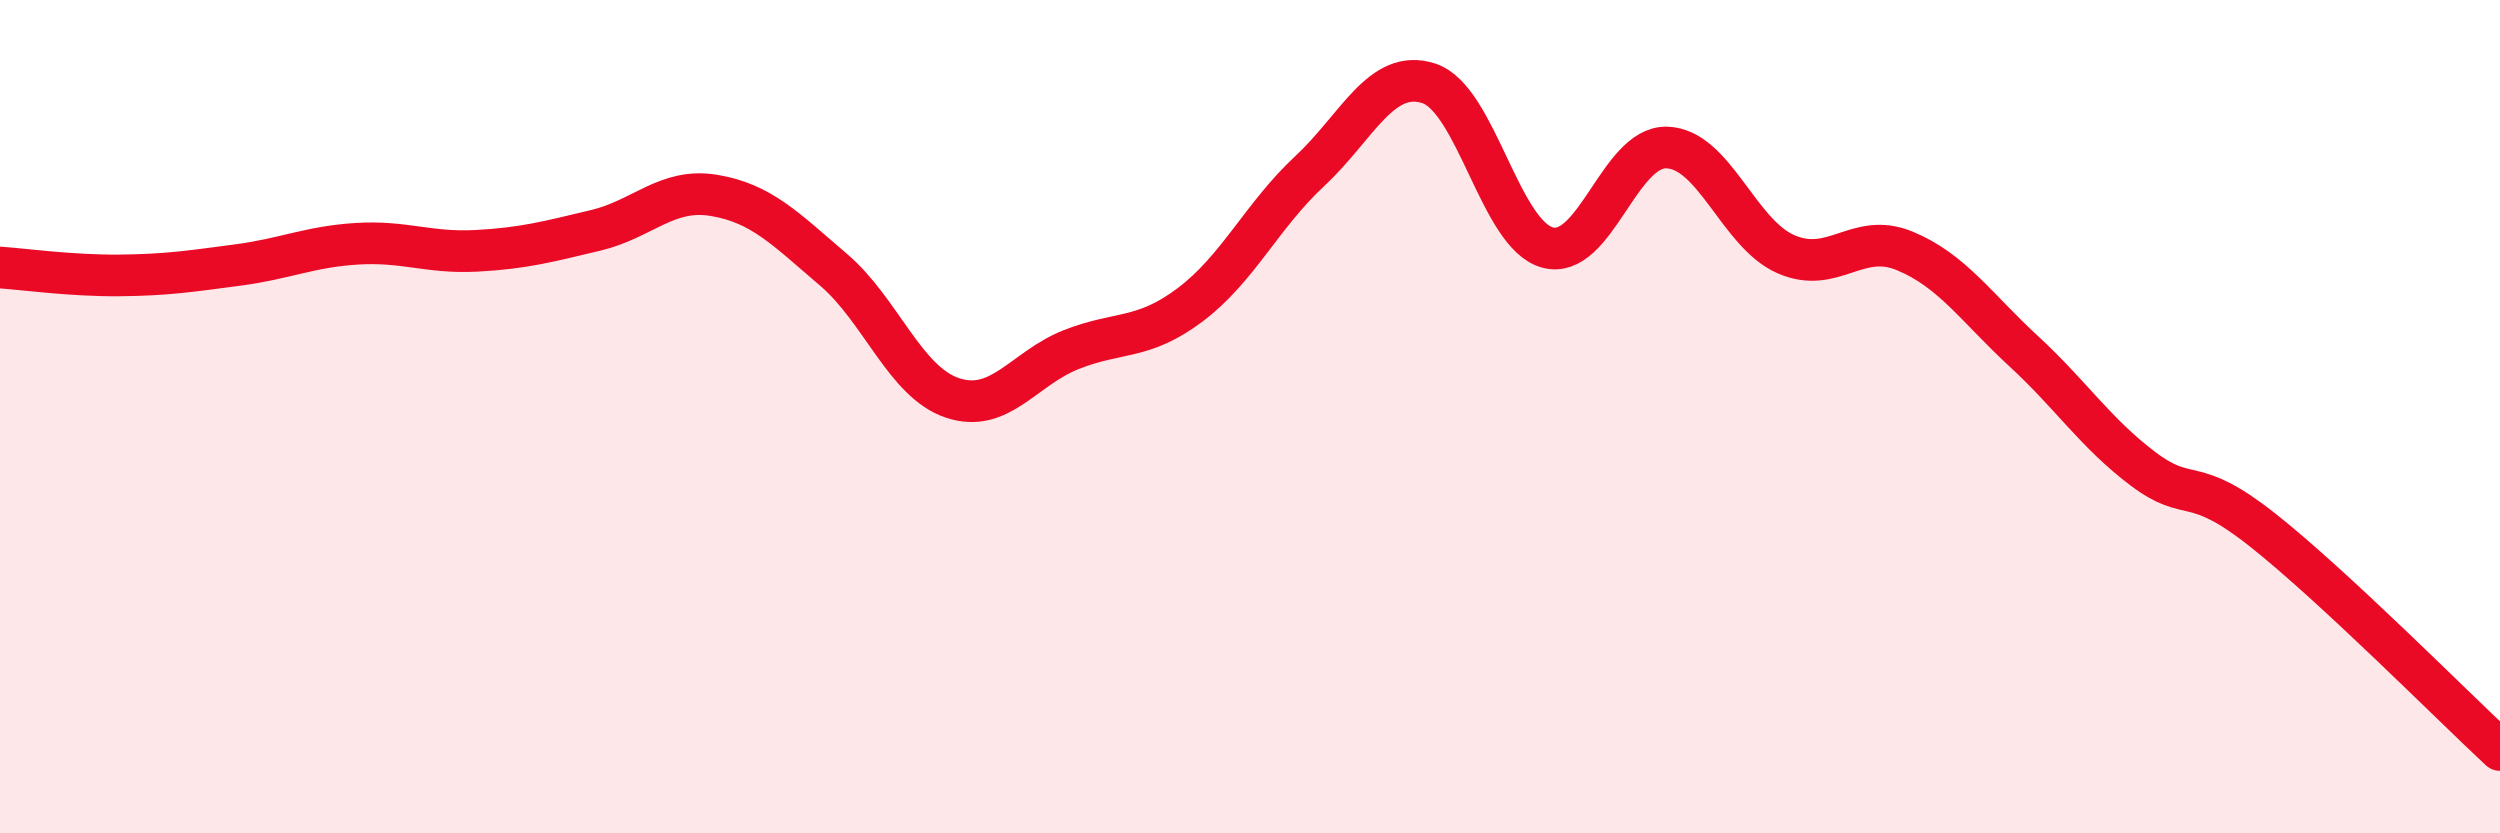
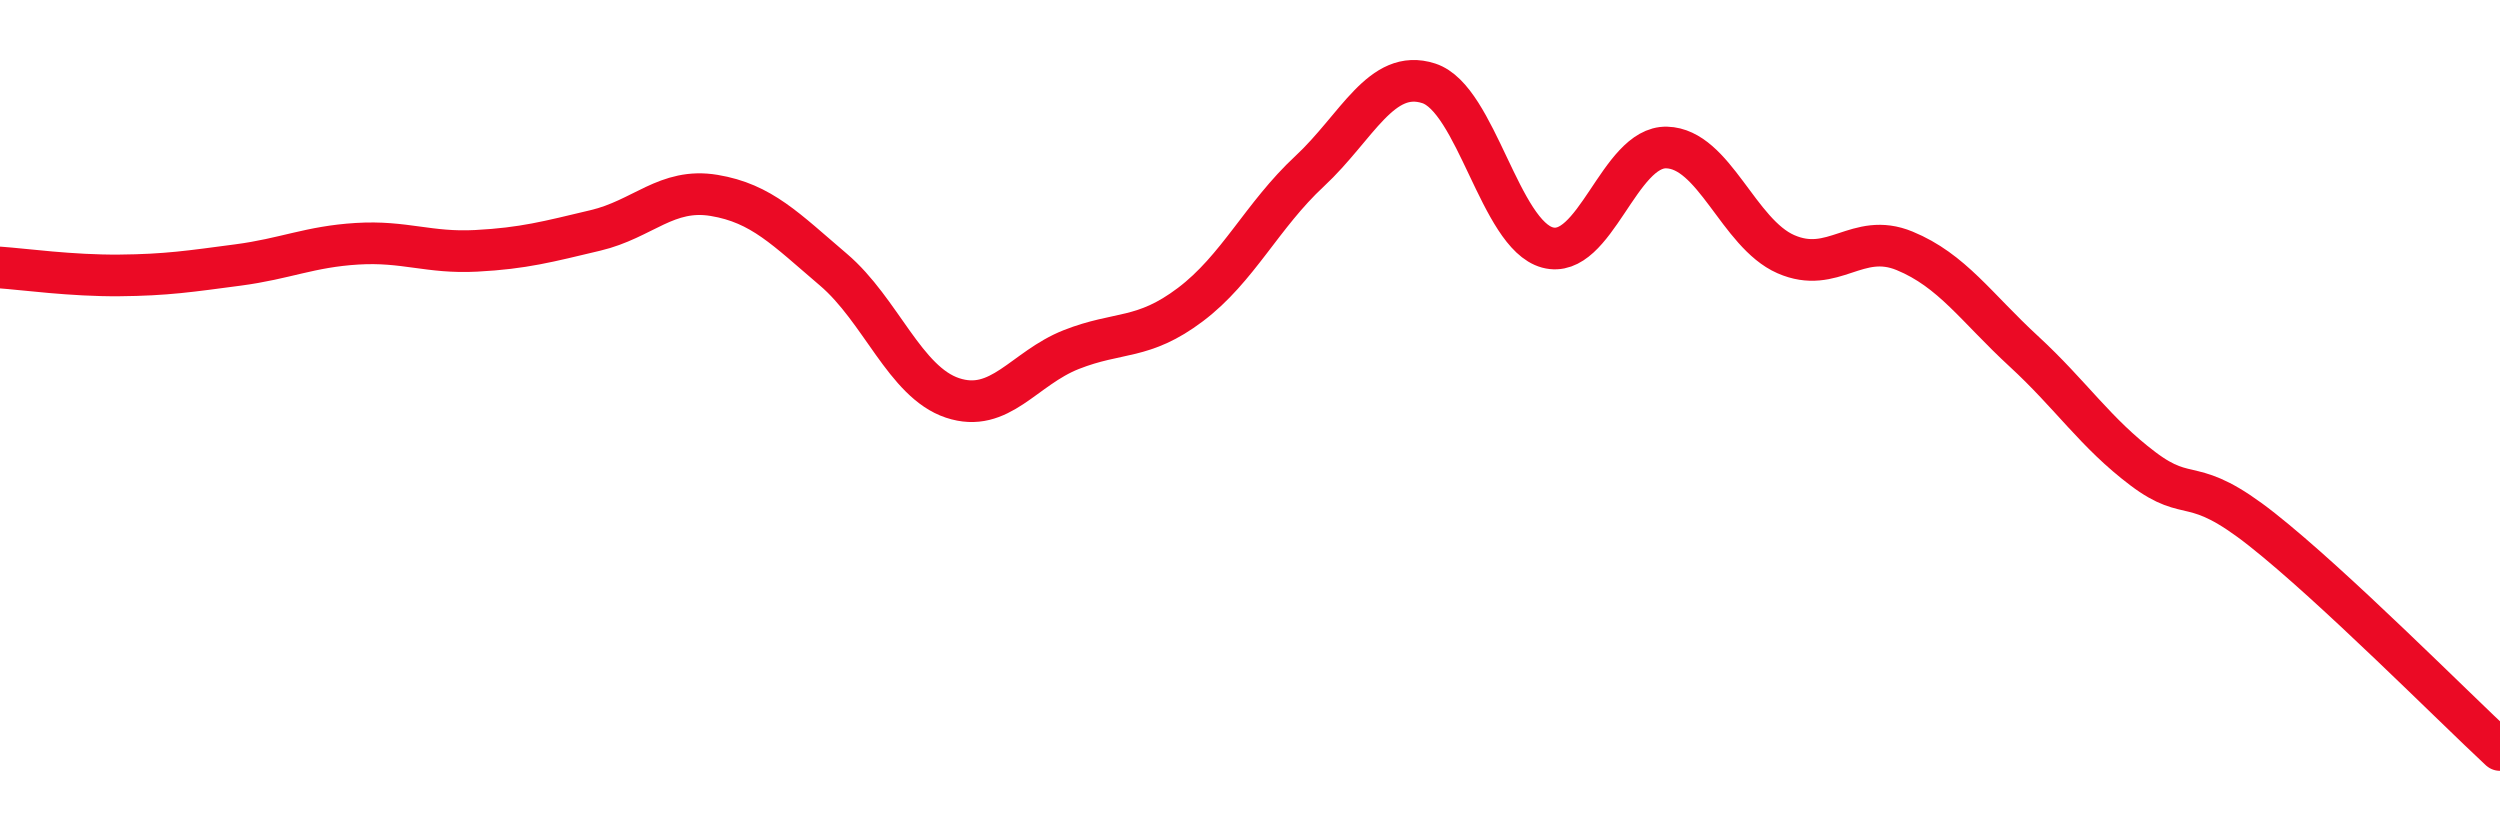
<svg xmlns="http://www.w3.org/2000/svg" width="60" height="20" viewBox="0 0 60 20">
-   <path d="M 0,6.42 C 0.57,6.46 1.72,6.62 2.86,6.61 C 4,6.6 4.57,6.51 5.71,6.36 C 6.85,6.21 7.43,5.92 8.57,5.85 C 9.71,5.78 10.29,6.08 11.43,6.02 C 12.57,5.96 13.15,5.8 14.29,5.53 C 15.43,5.26 16,4.5 17.14,4.69 C 18.28,4.88 18.86,5.5 20,6.47 C 21.14,7.44 21.72,9.17 22.86,9.55 C 24,9.93 24.57,8.84 25.71,8.39 C 26.85,7.94 27.43,8.17 28.57,7.31 C 29.71,6.45 30.29,5.17 31.43,4.11 C 32.57,3.05 33.15,1.63 34.29,2 C 35.43,2.37 36,5.63 37.14,5.94 C 38.28,6.25 38.86,3.51 40,3.54 C 41.14,3.57 41.72,5.6 42.86,6.1 C 44,6.6 44.57,5.55 45.71,6.02 C 46.85,6.49 47.43,7.38 48.57,8.43 C 49.71,9.48 50.29,10.39 51.43,11.25 C 52.57,12.11 52.58,11.36 54.29,12.71 C 56,14.06 58.86,16.94 60,18L60 20L0 20Z" fill="#EB0A25" opacity="0.1" stroke-linecap="round" stroke-linejoin="round" />
  <path d="M 0,6.42 C 0.57,6.46 1.72,6.62 2.86,6.61 C 4,6.6 4.57,6.51 5.71,6.36 C 6.85,6.21 7.43,5.92 8.57,5.85 C 9.71,5.78 10.29,6.08 11.43,6.02 C 12.57,5.96 13.15,5.8 14.29,5.53 C 15.43,5.26 16,4.5 17.14,4.69 C 18.28,4.88 18.86,5.5 20,6.47 C 21.14,7.44 21.72,9.17 22.86,9.55 C 24,9.93 24.57,8.84 25.71,8.39 C 26.85,7.94 27.43,8.17 28.57,7.31 C 29.71,6.45 30.29,5.17 31.43,4.11 C 32.57,3.05 33.15,1.63 34.29,2 C 35.43,2.37 36,5.63 37.14,5.94 C 38.28,6.25 38.86,3.51 40,3.54 C 41.14,3.57 41.72,5.6 42.86,6.1 C 44,6.6 44.57,5.55 45.71,6.02 C 46.85,6.49 47.43,7.38 48.57,8.43 C 49.71,9.48 50.29,10.39 51.43,11.25 C 52.57,12.11 52.58,11.36 54.29,12.71 C 56,14.06 58.86,16.94 60,18" stroke="#EB0A25" stroke-width="1" fill="none" stroke-linecap="round" stroke-linejoin="round" />
</svg>